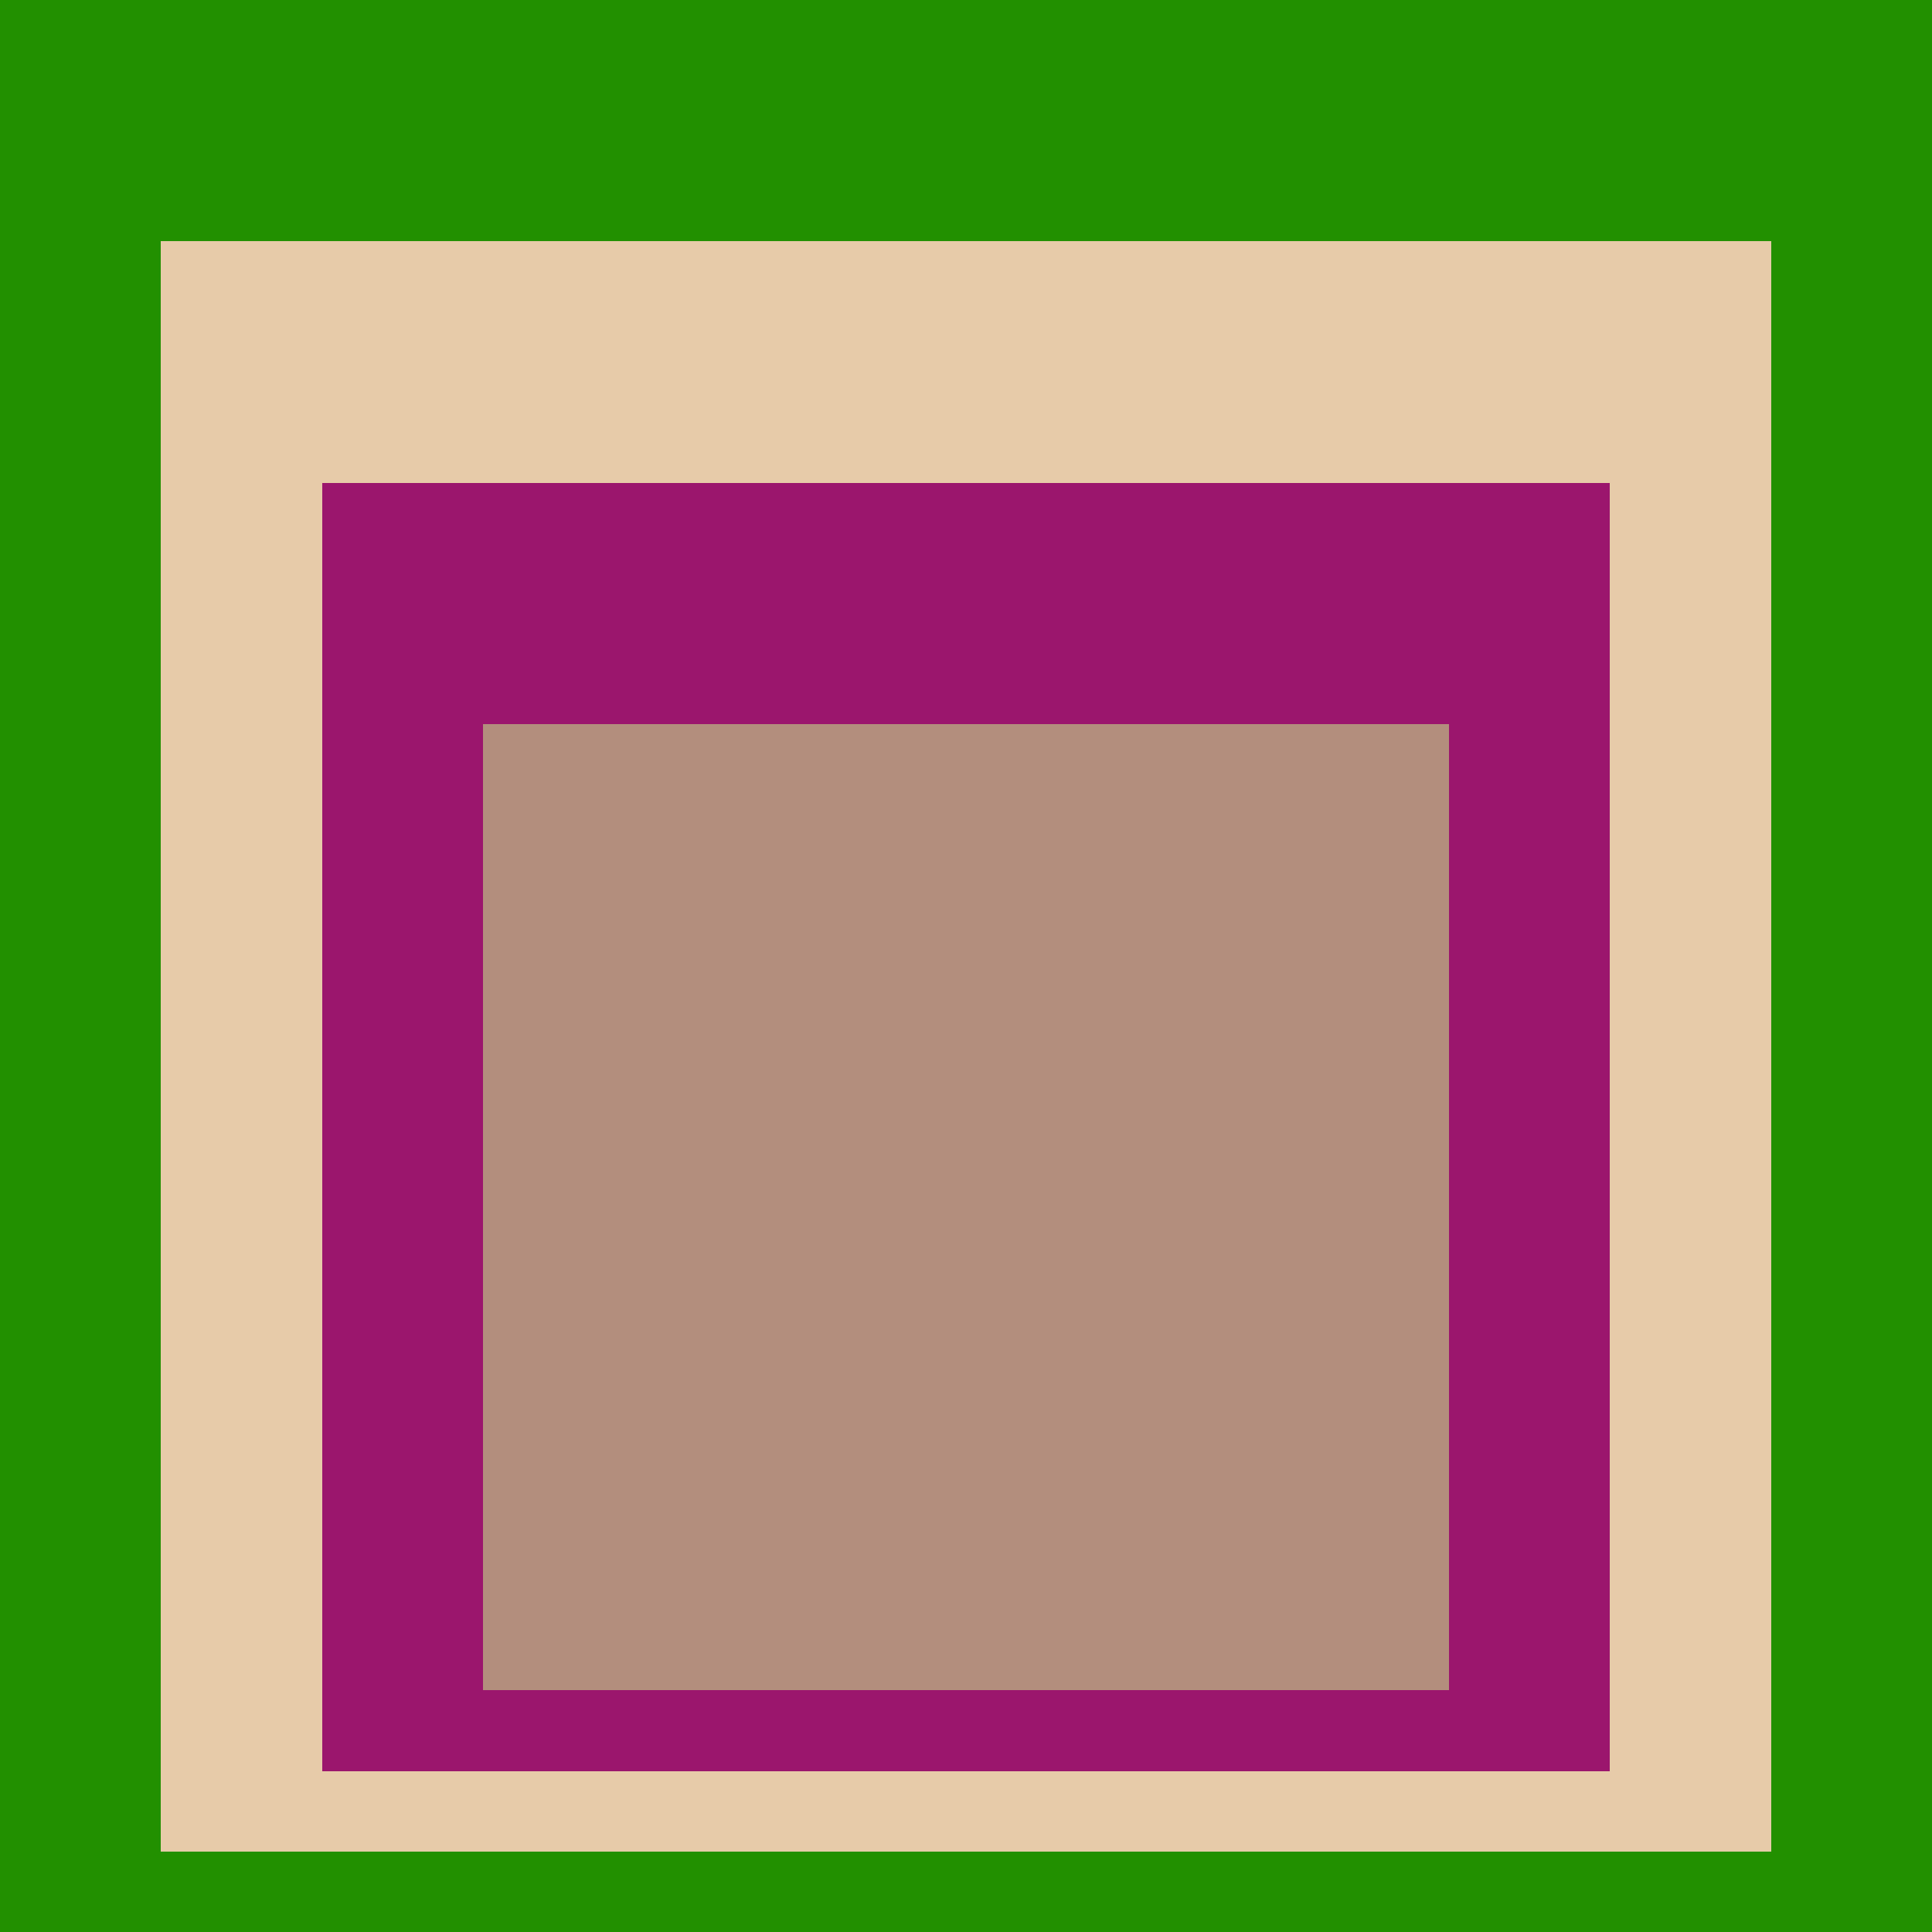
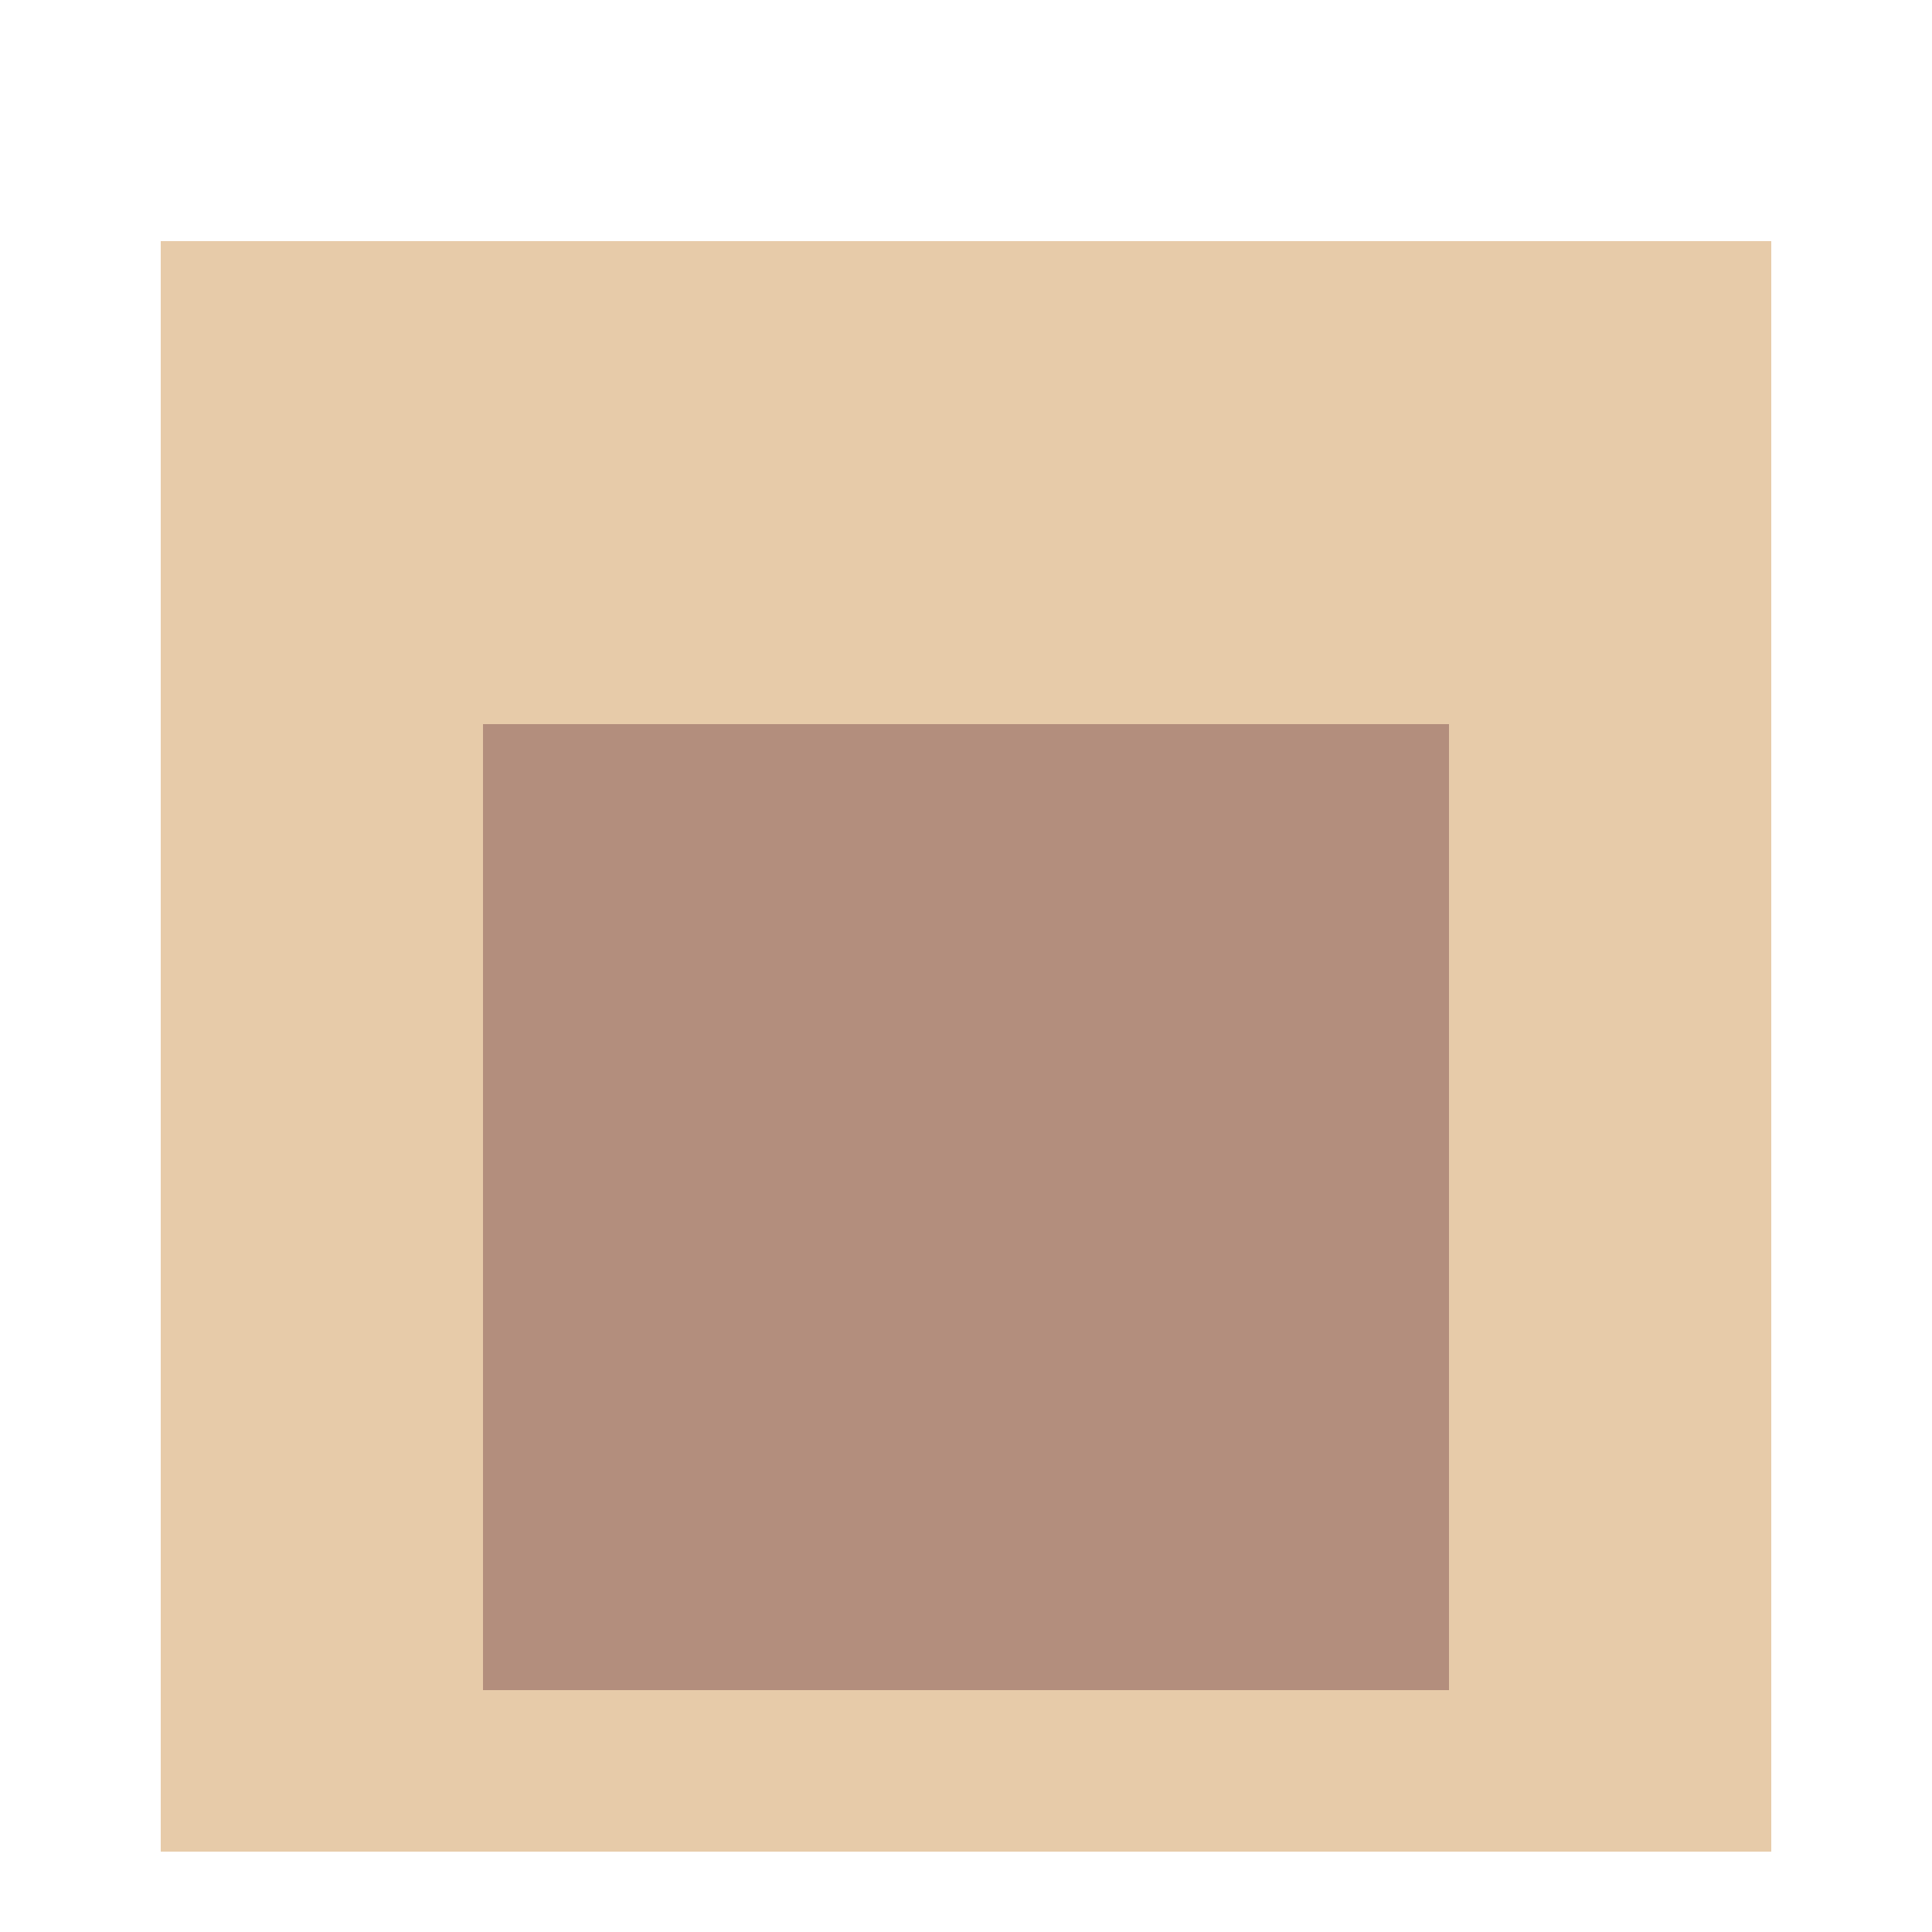
<svg xmlns="http://www.w3.org/2000/svg" class="big visible" width="1200" height="1200" shape-rendering="crispEdges" viewBox="0 0 24 24" version="1.1">
-   <rect class="b" width="24" height="24" x="0" y="0" fill="#229000" />
  <rect class="b" width="20" height="20" x="2" y="3" fill="#e7cba9" />
-   <rect class="b" width="16" height="16" x="4" y="6" fill="#9b166d" />
  <rect class="b" width="12" height="12" x="6" y="9" fill="#b38e7d" />
</svg>